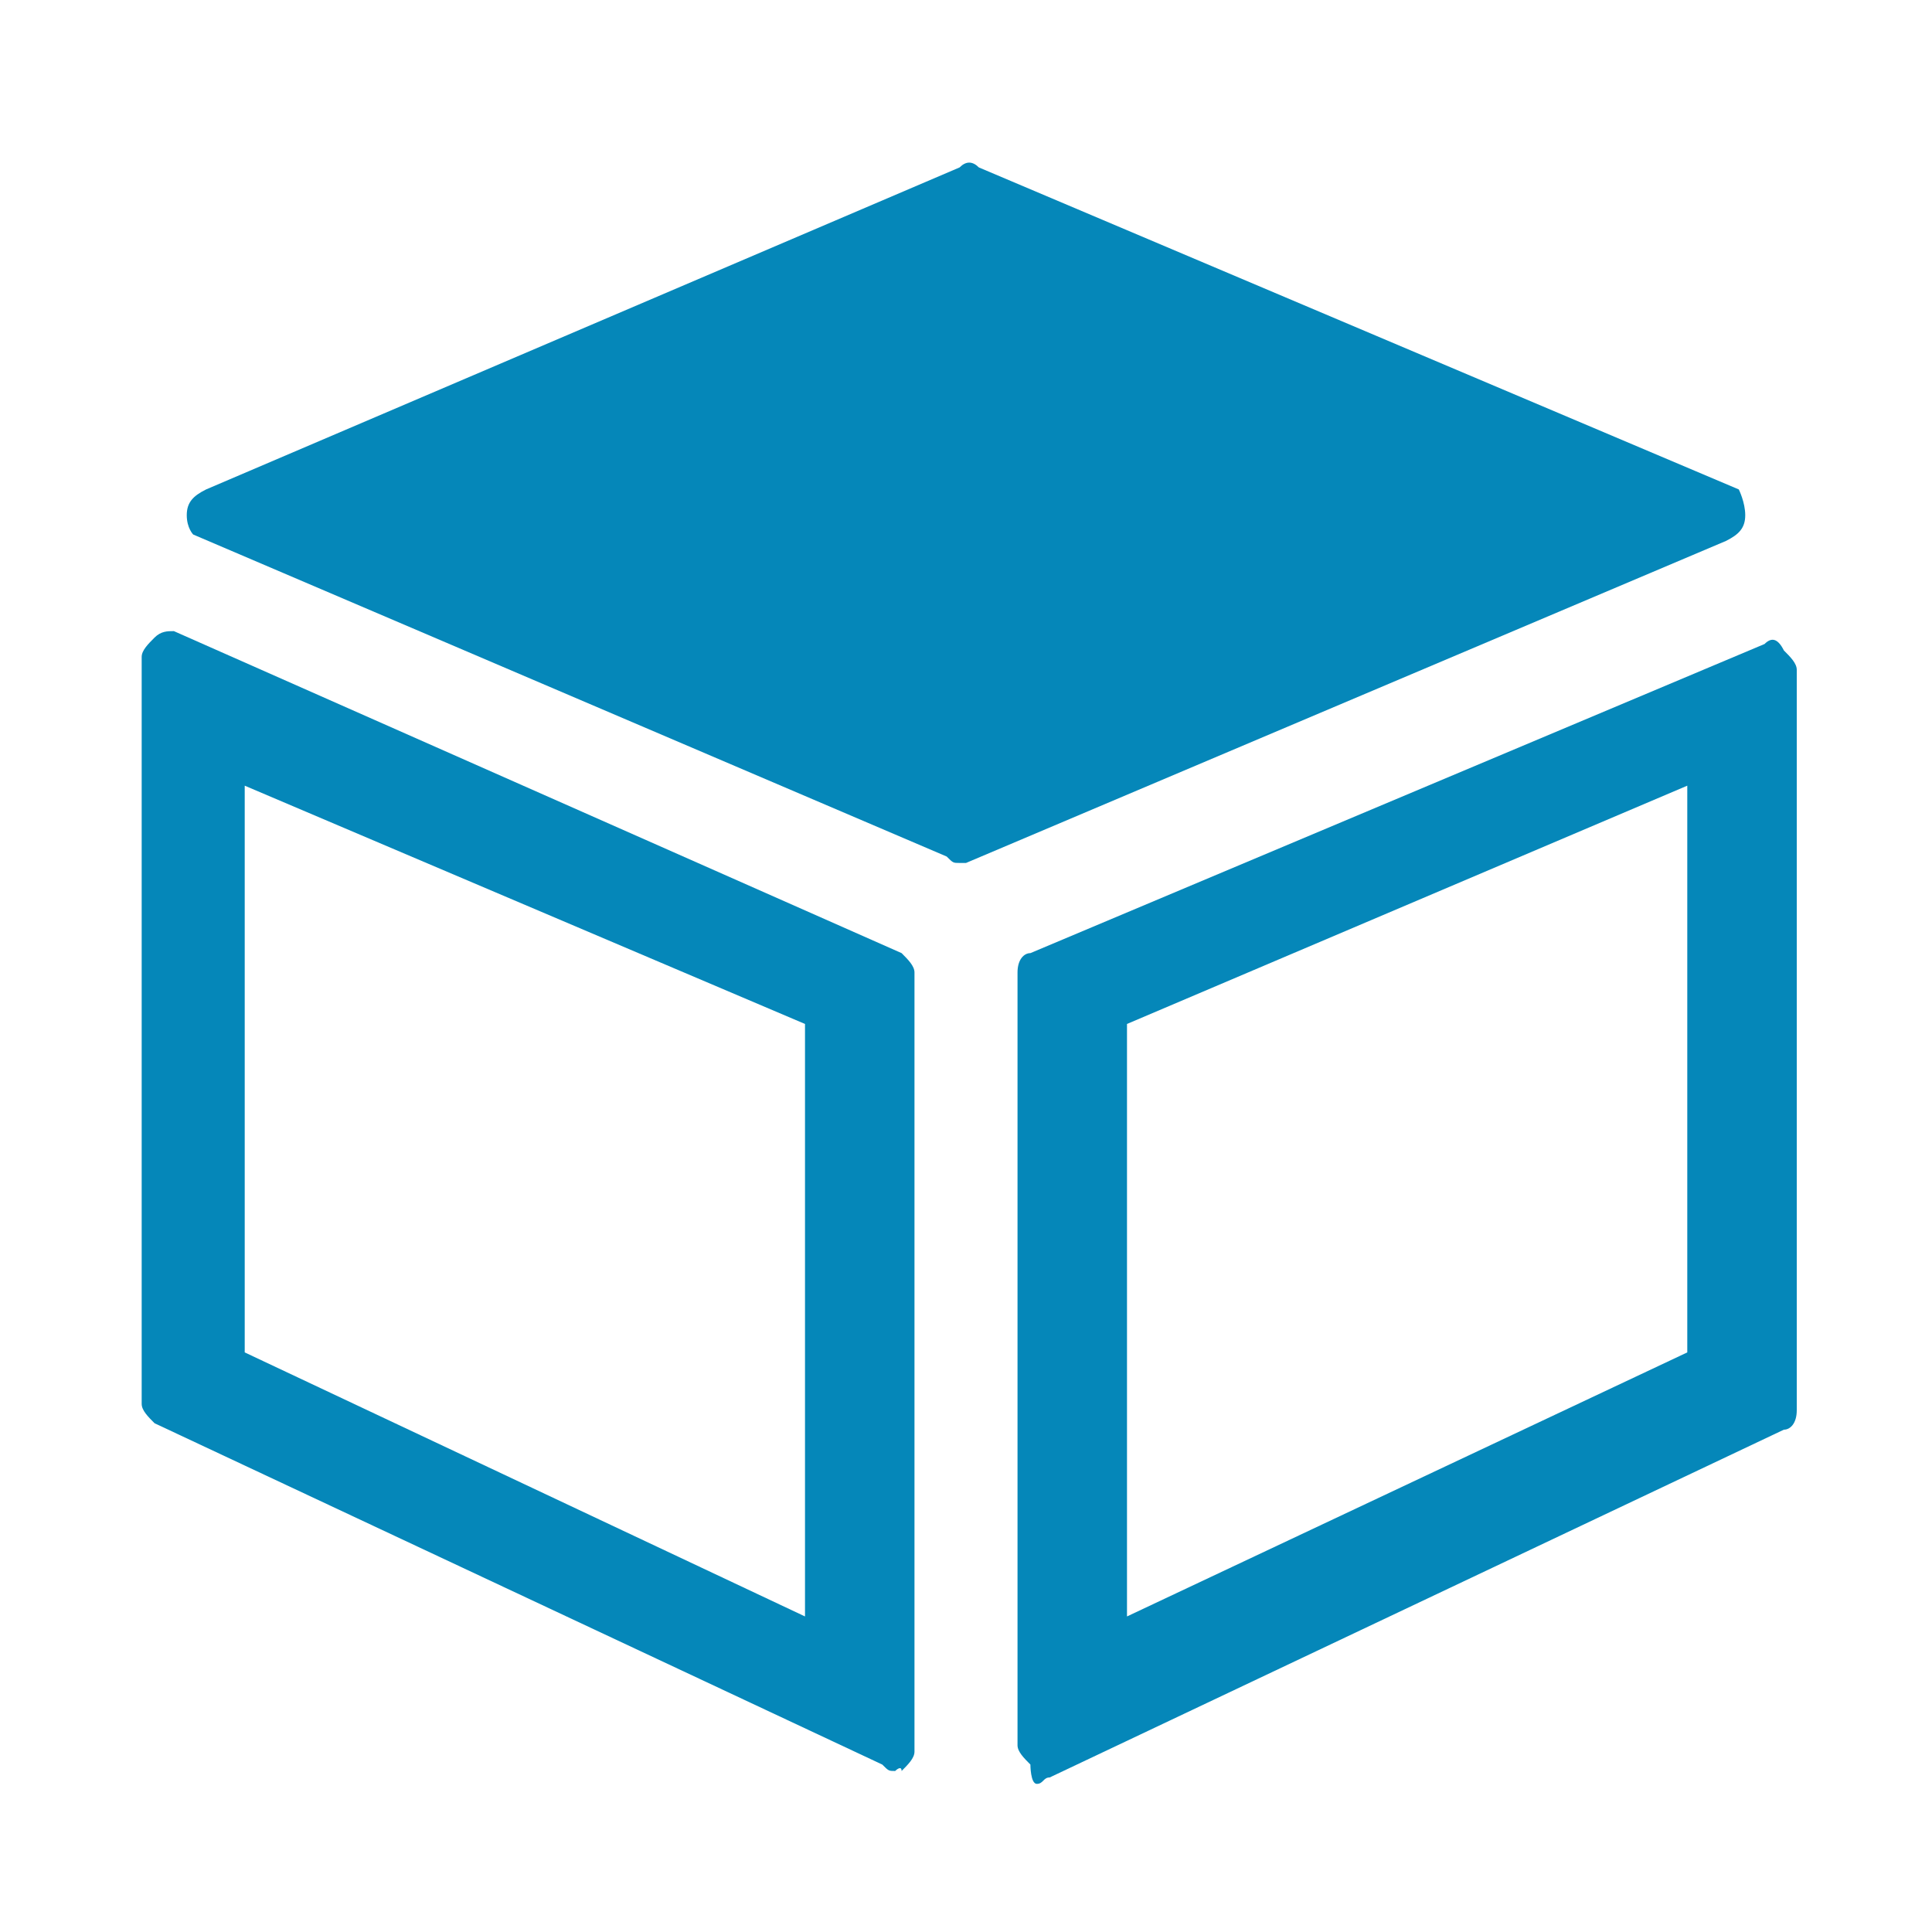
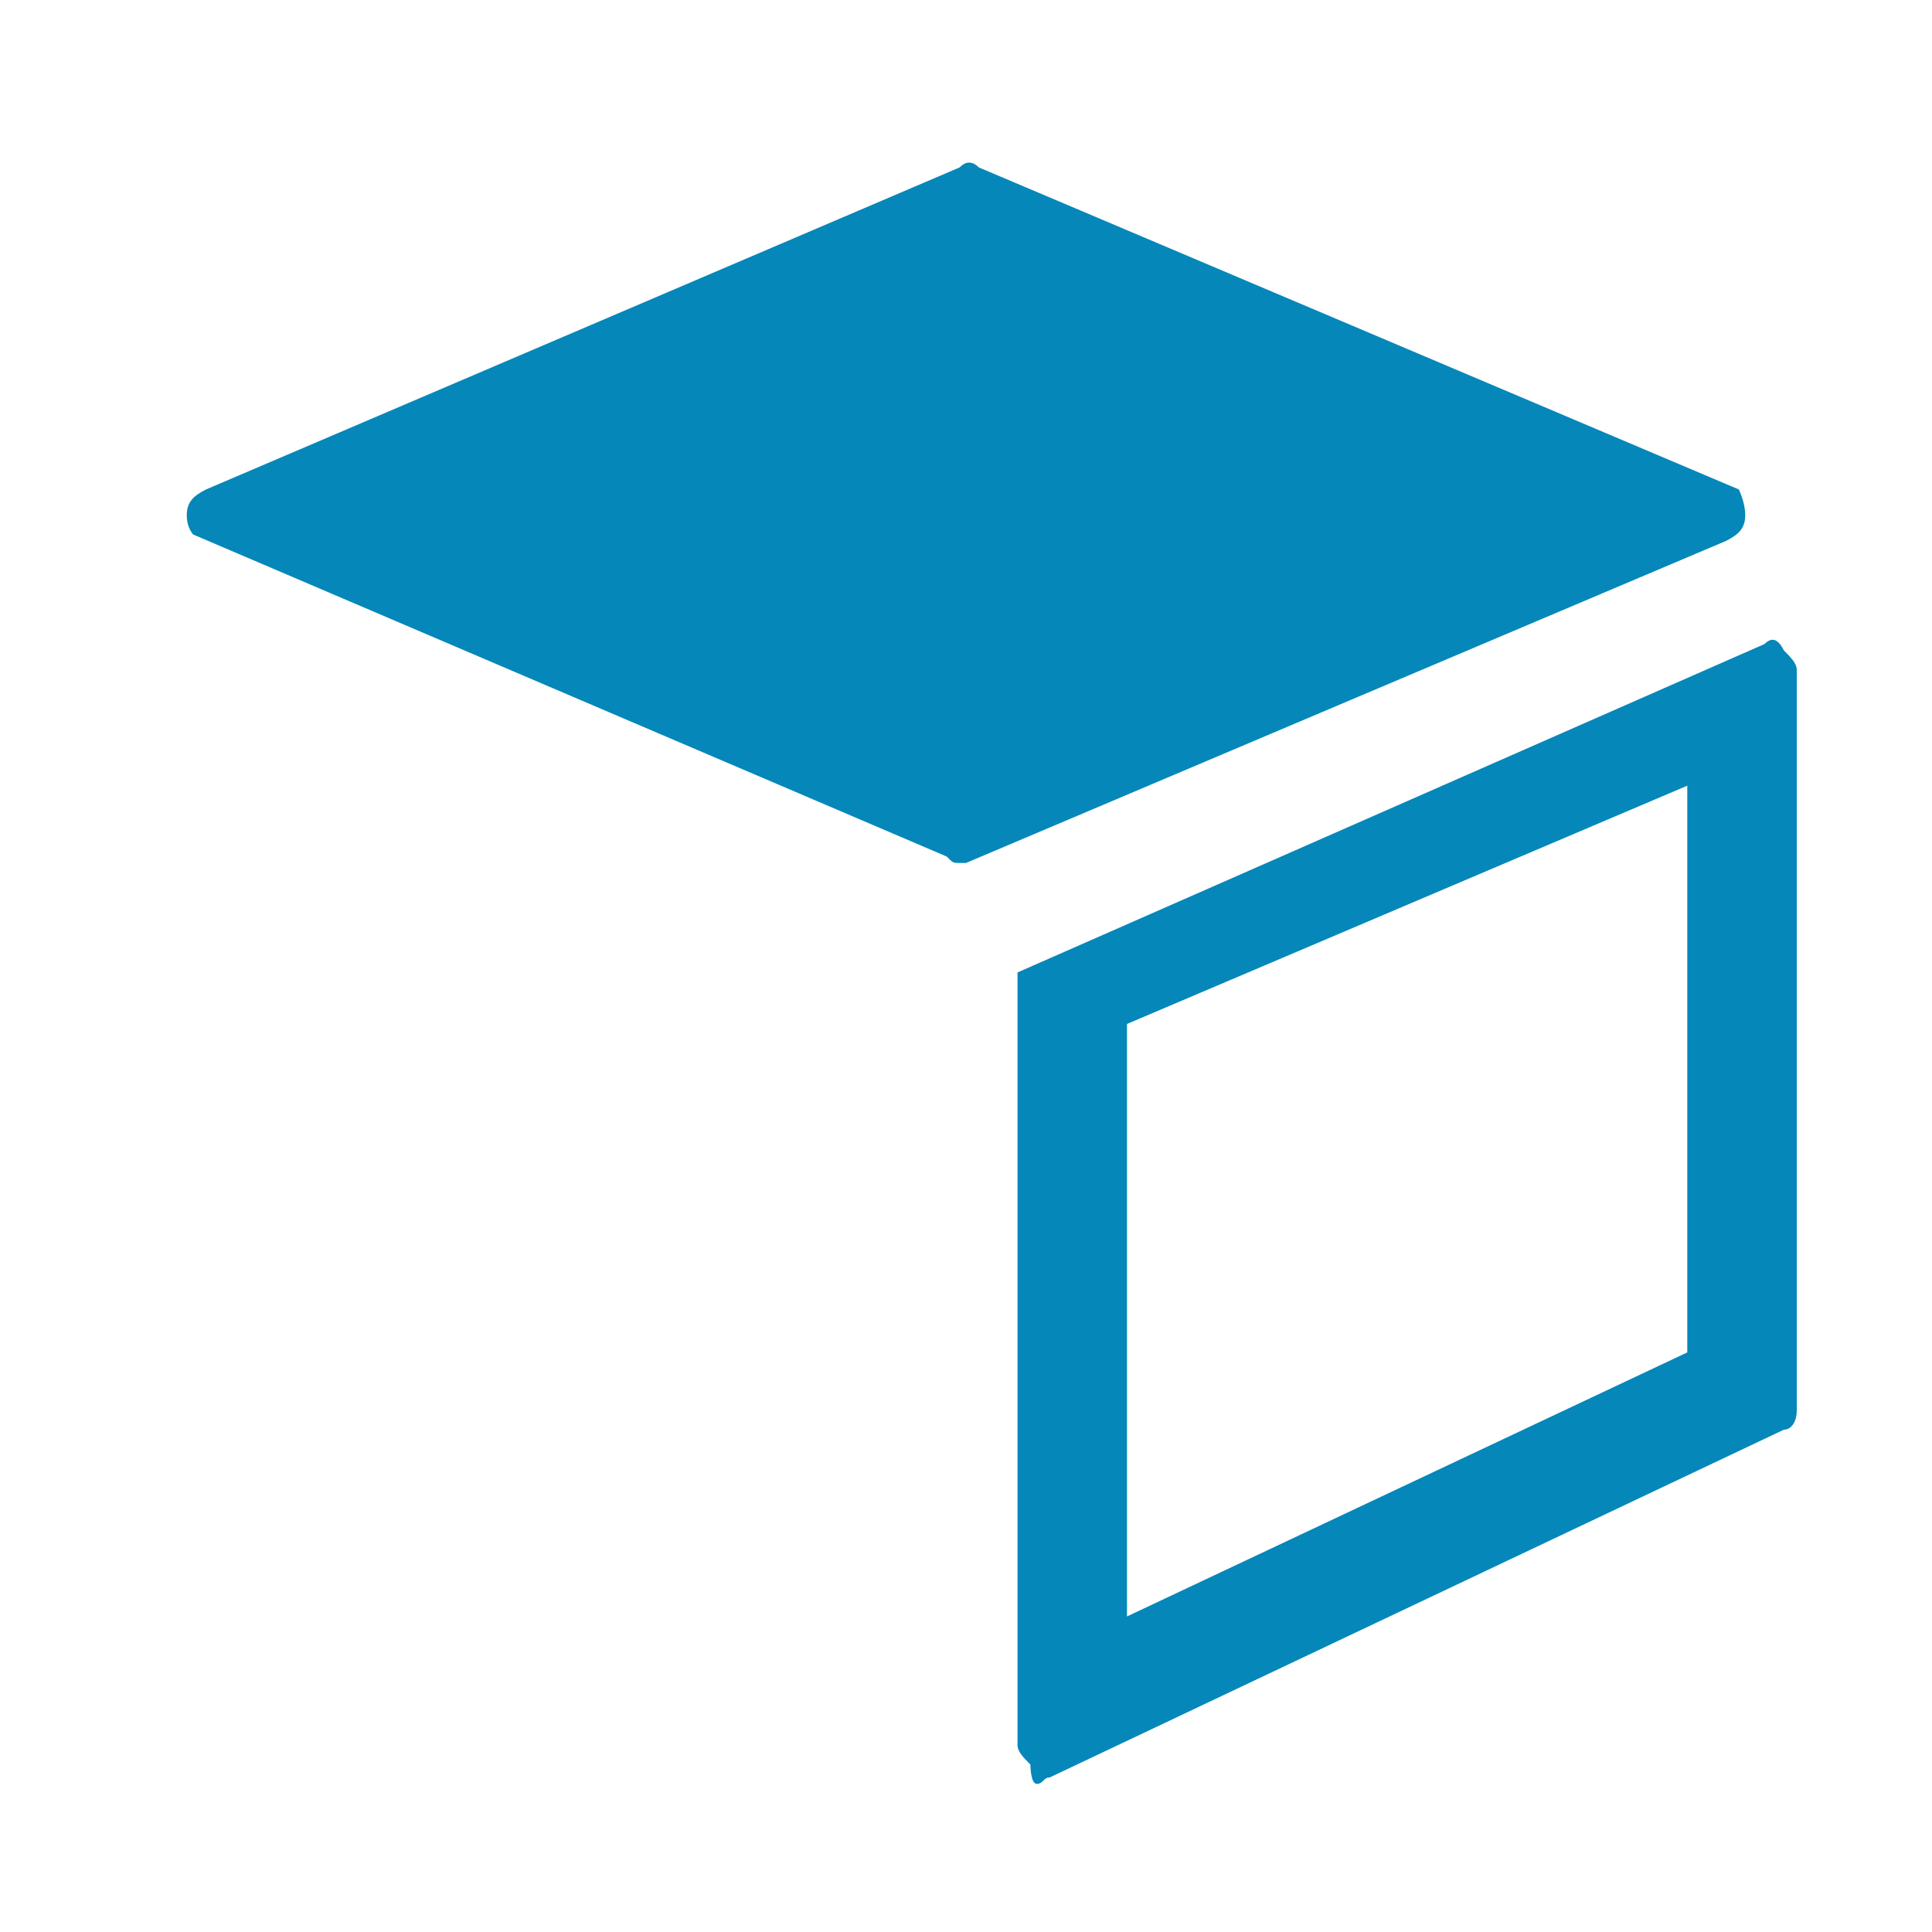
<svg xmlns="http://www.w3.org/2000/svg" version="1.1" id="Layer_1" x="0px" y="0px" viewBox="0 0 30 30" style="enable-background:new 0 0 30 30;" xml:space="preserve">
  <style type="text/css">
	.st0{fill:#0587B9;}
	.st1{fill:#404040;}
	.st2{fill:none;}
</style>
  <g id="Layer_2">
    <g>
      <path class="st0" d="M14.9,13.4c-0.1,0-0.1,0-0.2-0.1L3,8.3c0,0-0.1-0.1-0.1-0.3S3,7.7,3.2,7.6l11.7-5c0.1-0.1,0.2-0.1,0.3,0    l11.8,5c0,0,0.1,0.2,0.1,0.4S27,8.3,26.8,8.4l-11.8,5C15.1,13.4,15,13.4,14.9,13.4z" />
-       <path class="st0" d="M13.9,27.5c-0.1,0-0.1,0-0.2-0.1L2.4,22.1c-0.1-0.1-0.2-0.2-0.2-0.3V10.2c0-0.1,0.1-0.2,0.2-0.3    c0.1-0.1,0.2-0.1,0.3-0.1l11.3,5c0.1,0.1,0.2,0.2,0.2,0.3v12.1c0,0.1-0.1,0.2-0.2,0.3C14,27.4,13.9,27.5,13.9,27.5z M3.8,21    l8.7,4.1v-9.2l-8.7-3.7C3.8,12.2,3.8,21,3.8,21z" />
-       <path class="st0" d="M16,27.4c-0.1-0.1-0.2-0.2-0.2-0.3v-12c0-0.2,0.1-0.3,0.2-0.3L27.4,10c0.1-0.1,0.2-0.1,0.3,0.1    c0.1,0.1,0.2,0.2,0.2,0.3v11.5c0,0.2-0.1,0.3-0.2,0.3l-11.4,5.4c-0.1,0-0.1,0.1-0.2,0.1S16,27.4,16,27.4z M26.2,12.2l-8.7,3.7v9.2    l8.7-4.1V12.2z" />
+       <path class="st0" d="M16,27.4c-0.1-0.1-0.2-0.2-0.2-0.3v-12L27.4,10c0.1-0.1,0.2-0.1,0.3,0.1    c0.1,0.1,0.2,0.2,0.2,0.3v11.5c0,0.2-0.1,0.3-0.2,0.3l-11.4,5.4c-0.1,0-0.1,0.1-0.2,0.1S16,27.4,16,27.4z M26.2,12.2l-8.7,3.7v9.2    l8.7-4.1V12.2z" />
    </g>
  </g>
-   <rect class="st2" width="30" height="30" />
</svg>